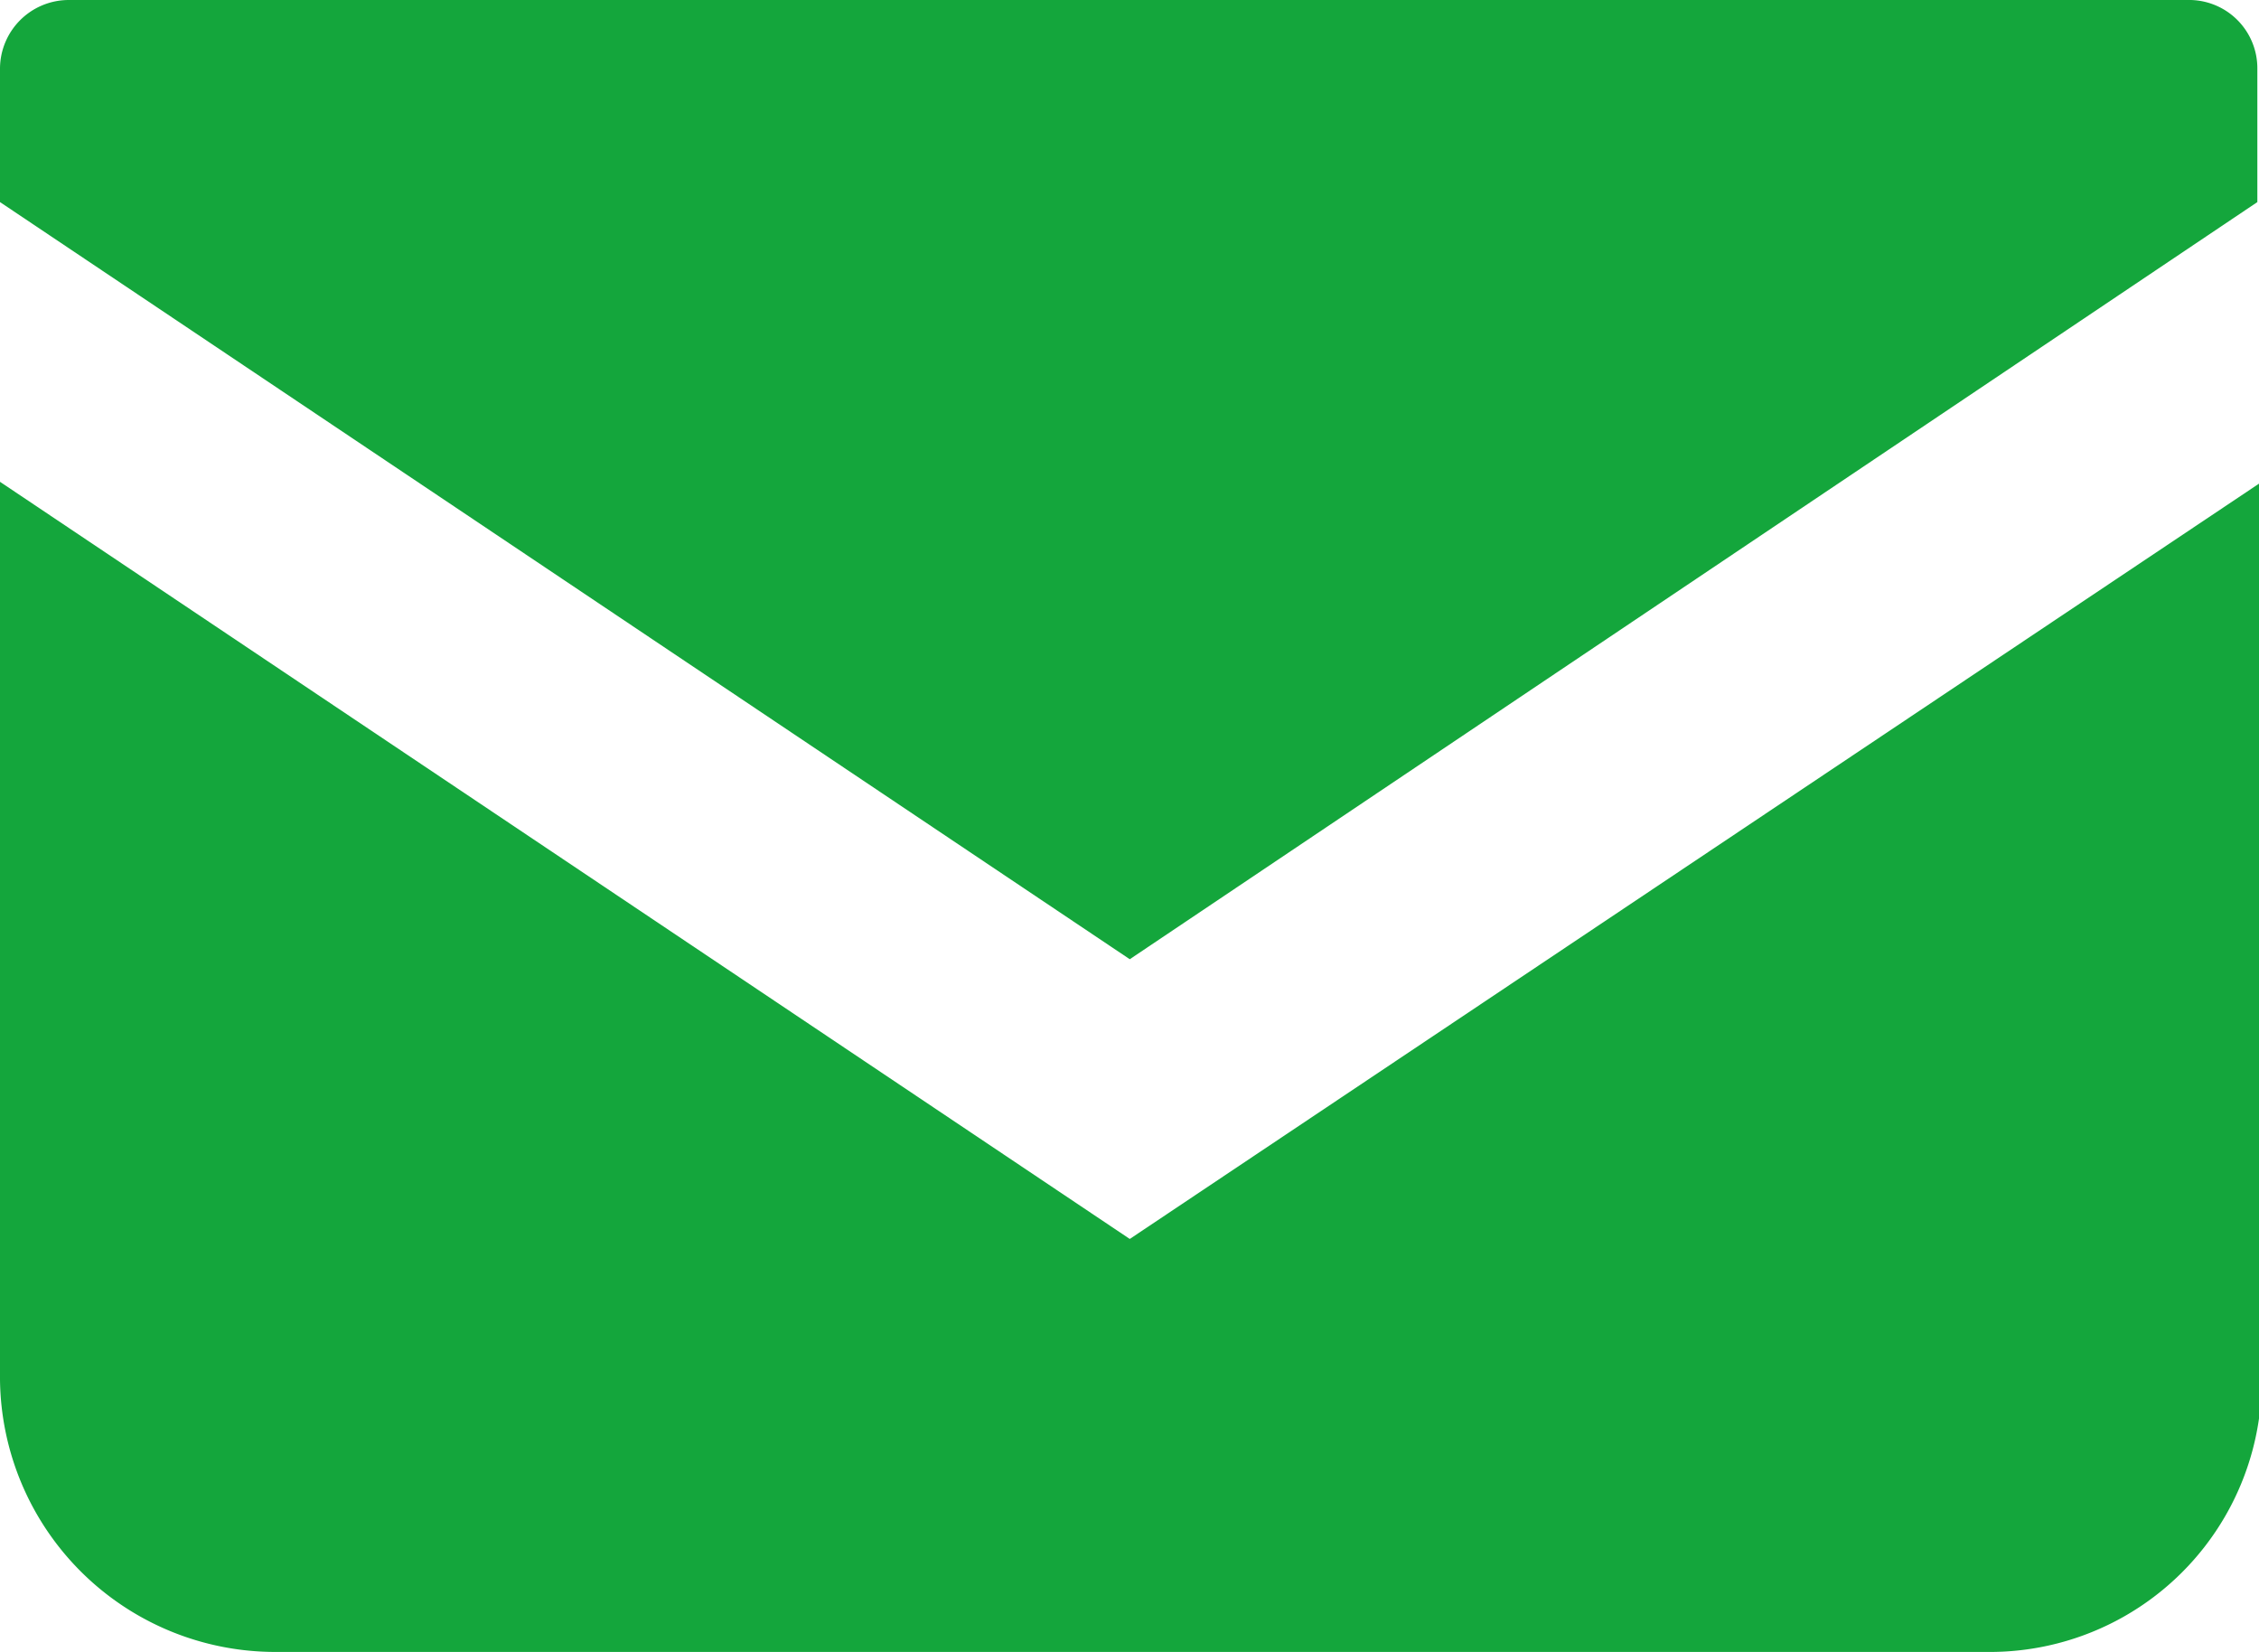
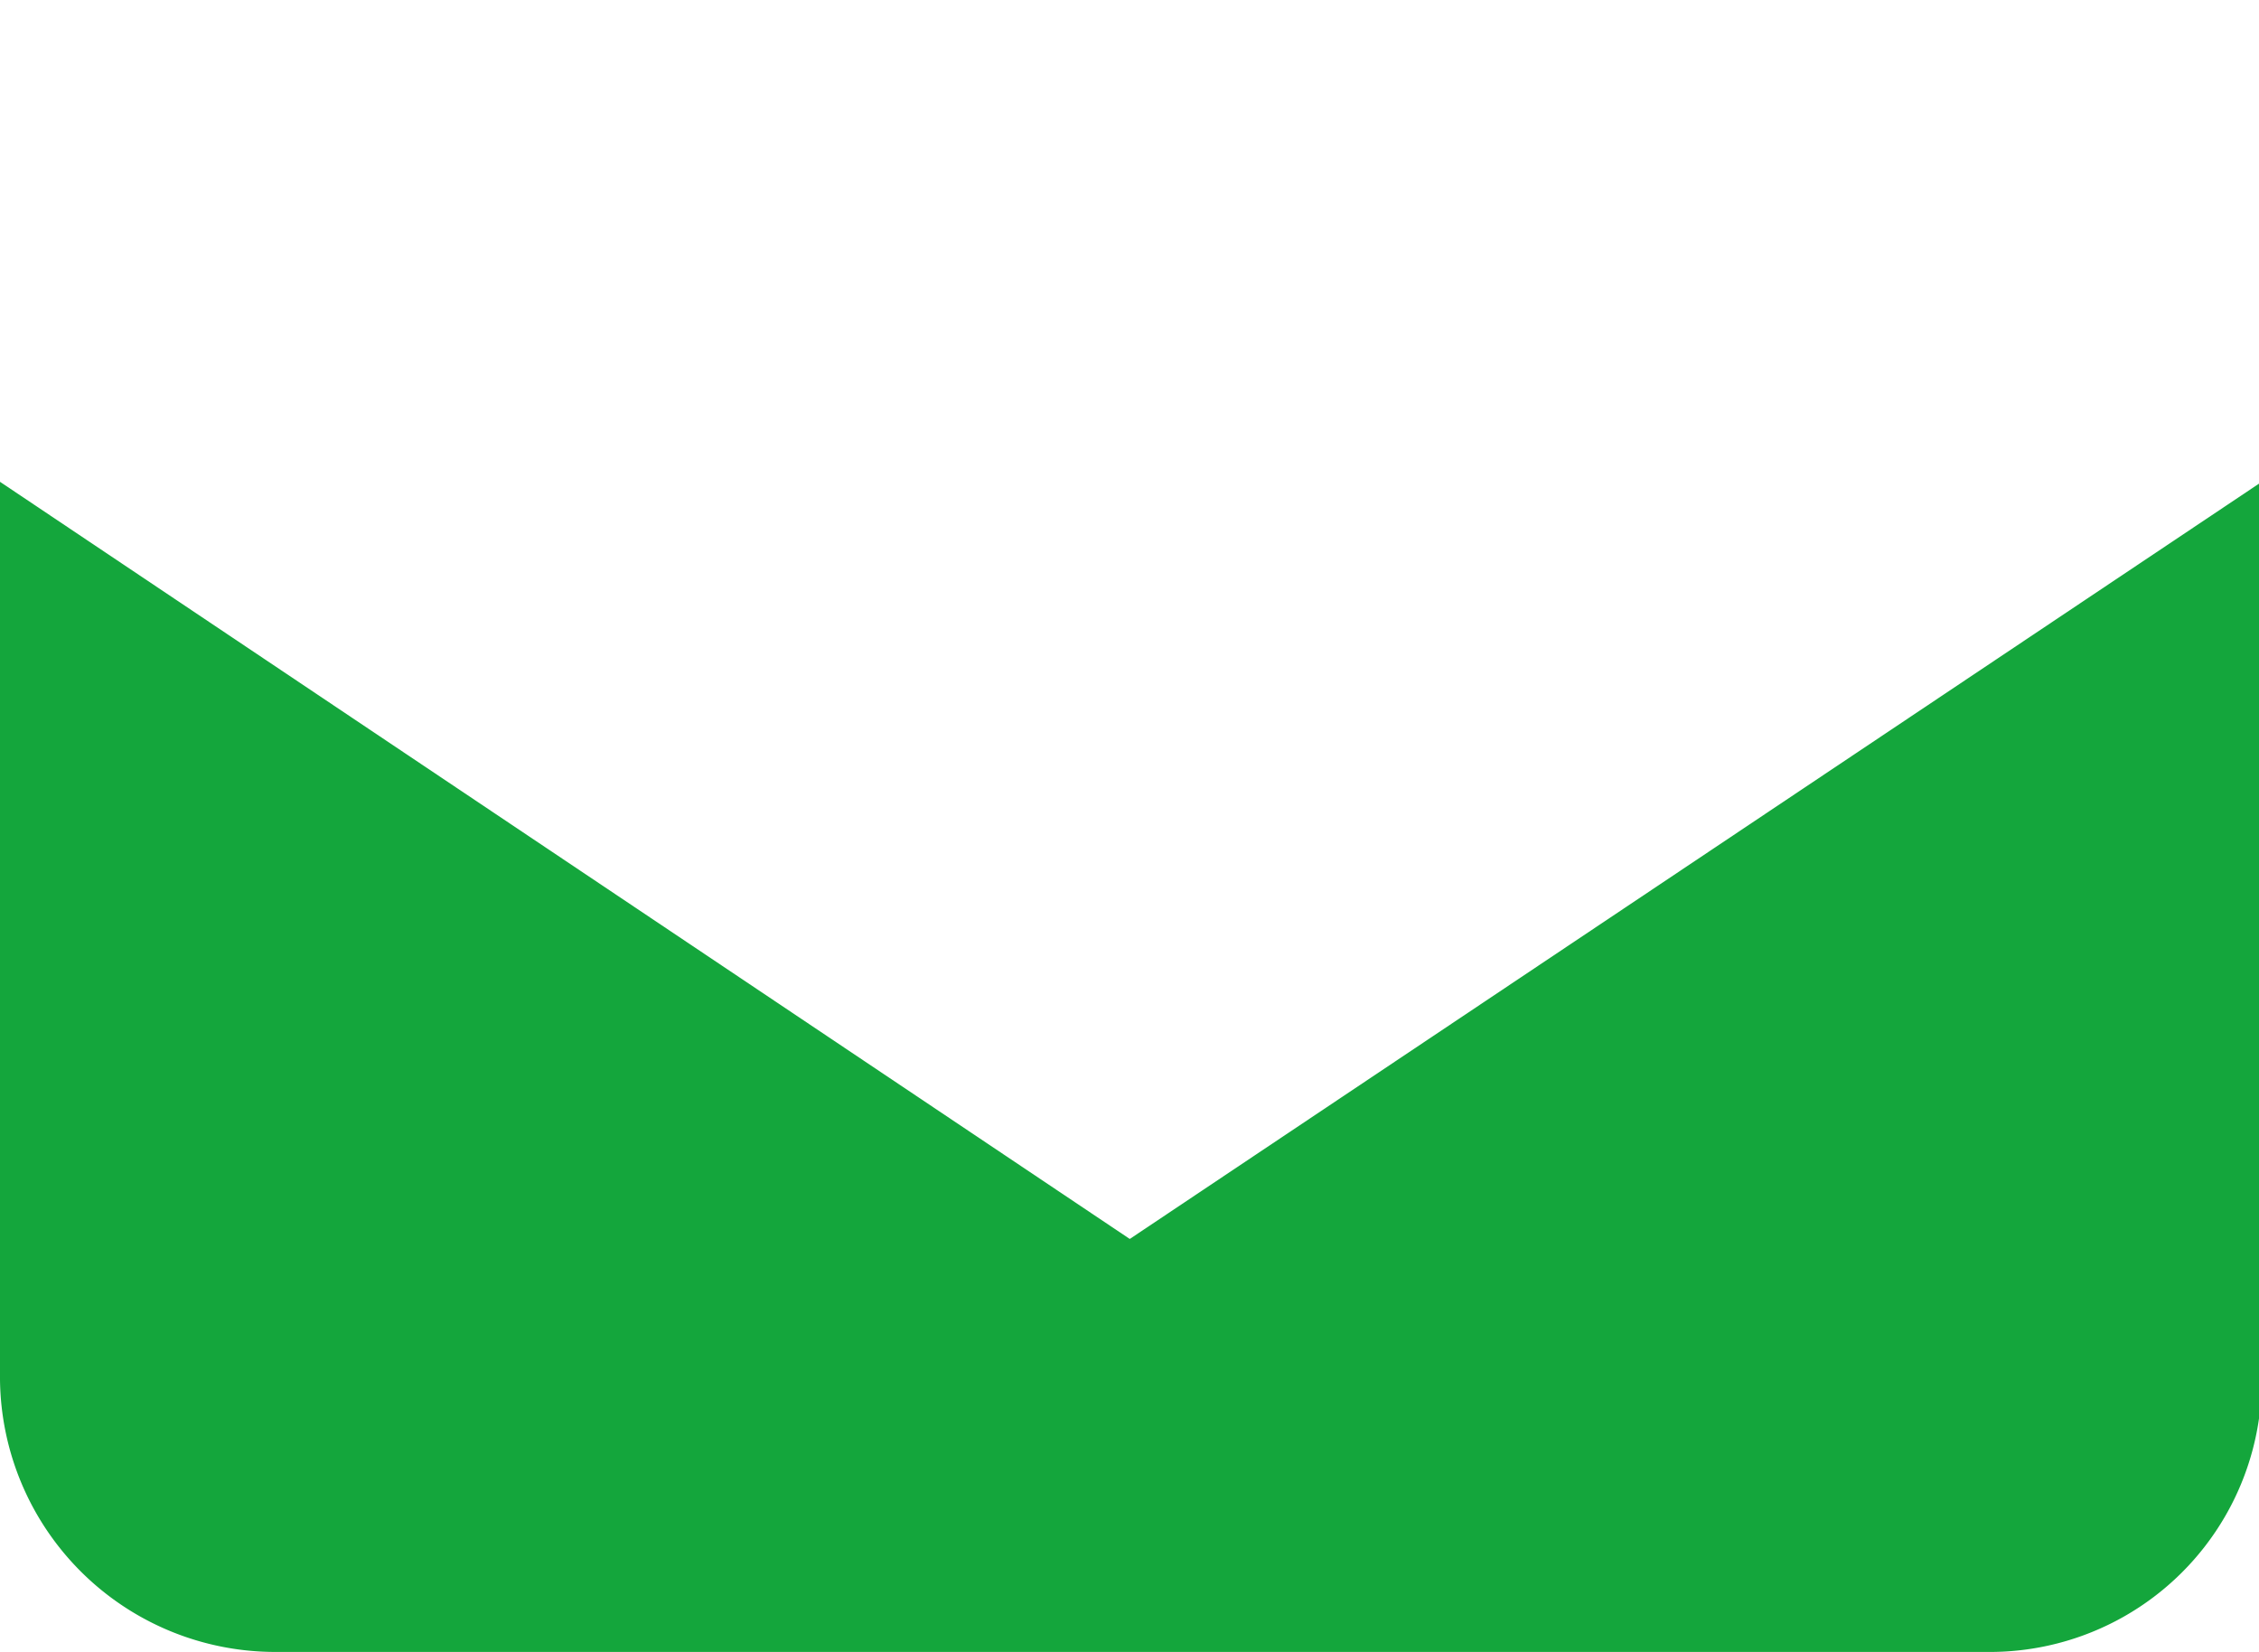
<svg xmlns="http://www.w3.org/2000/svg" viewBox="0 0 41.03 30">
  <defs>
    <style>.cls-1{fill:#14a63c;}</style>
  </defs>
  <title>icon-message</title>
  <g id="Layer_2" data-name="Layer 2">
    <g id="Layer_1-2" data-name="Layer 1">
-       <path class="cls-1" d="M39.79,0H1.24A1.25,1.25,0,0,0,0,1.24V3.67L20.52,17.42,41,3.67V1.24A1.24,1.24,0,0,0,39.79,0" />
      <path class="cls-1" d="M0,8.75v16.3A5,5,0,0,0,5,30H36.08a4.94,4.94,0,0,0,5-4.95V8.75L20.52,22.5Z" />
    </g>
  </g>
</svg>